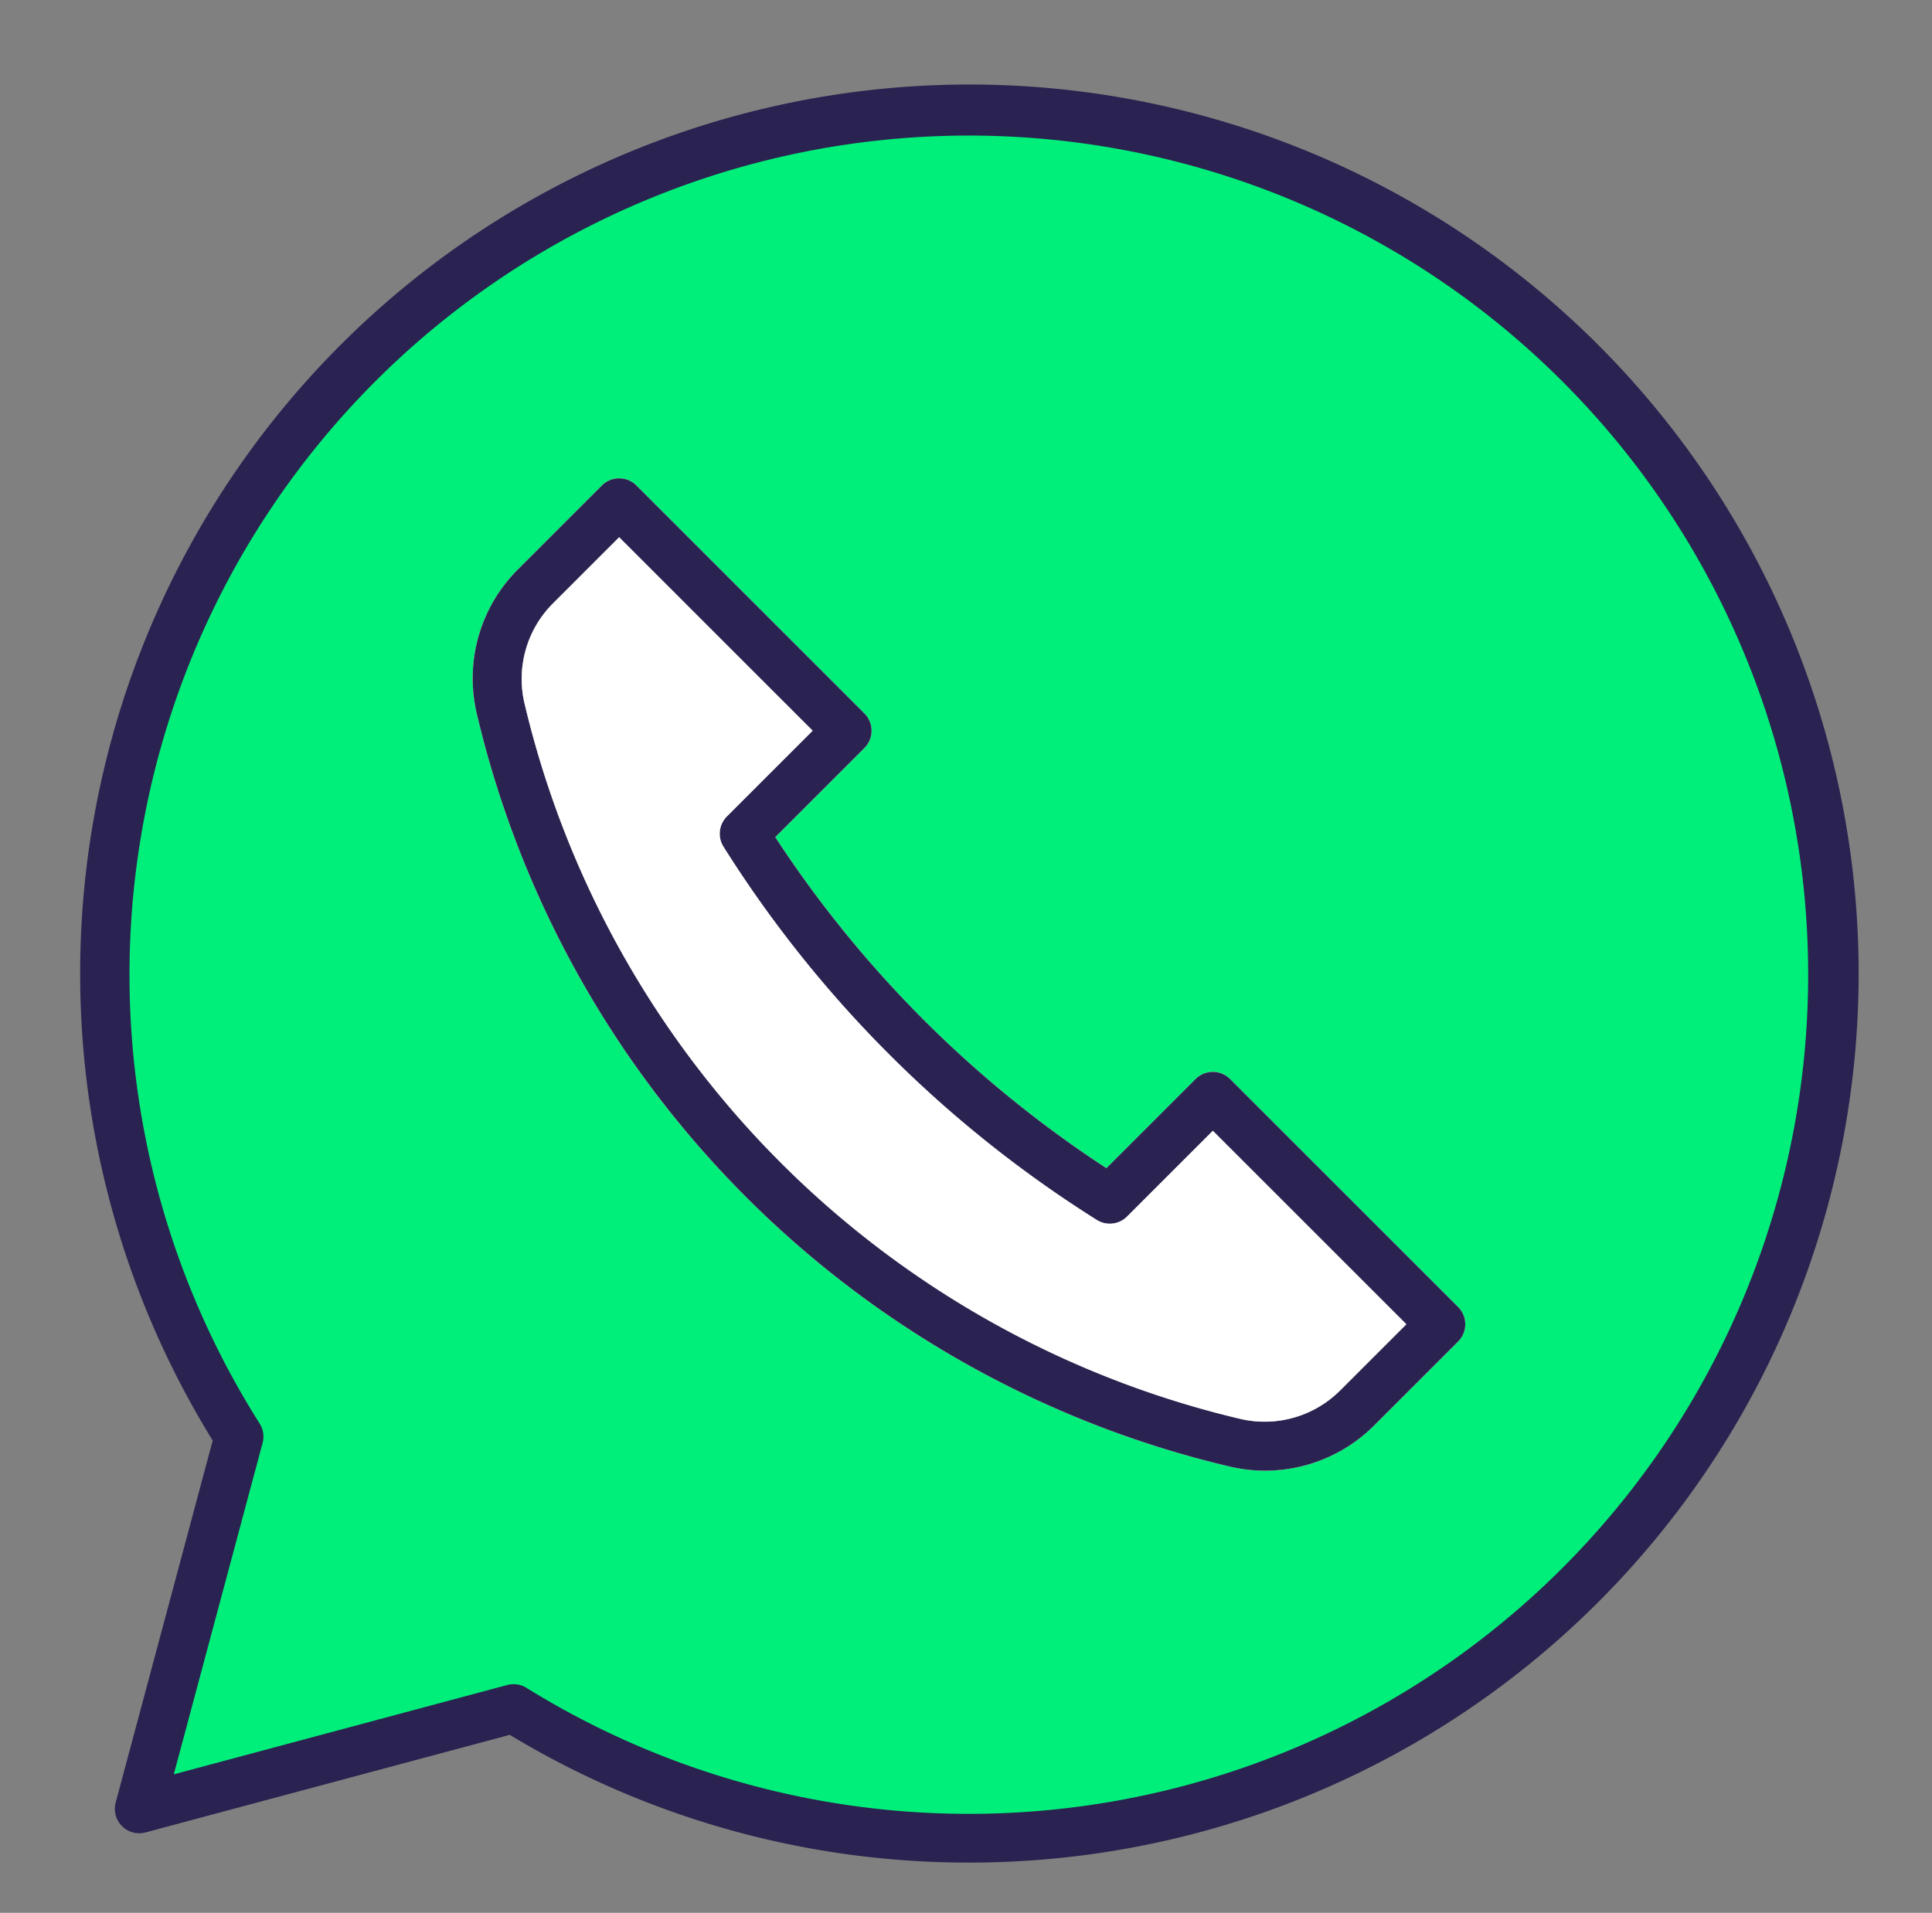
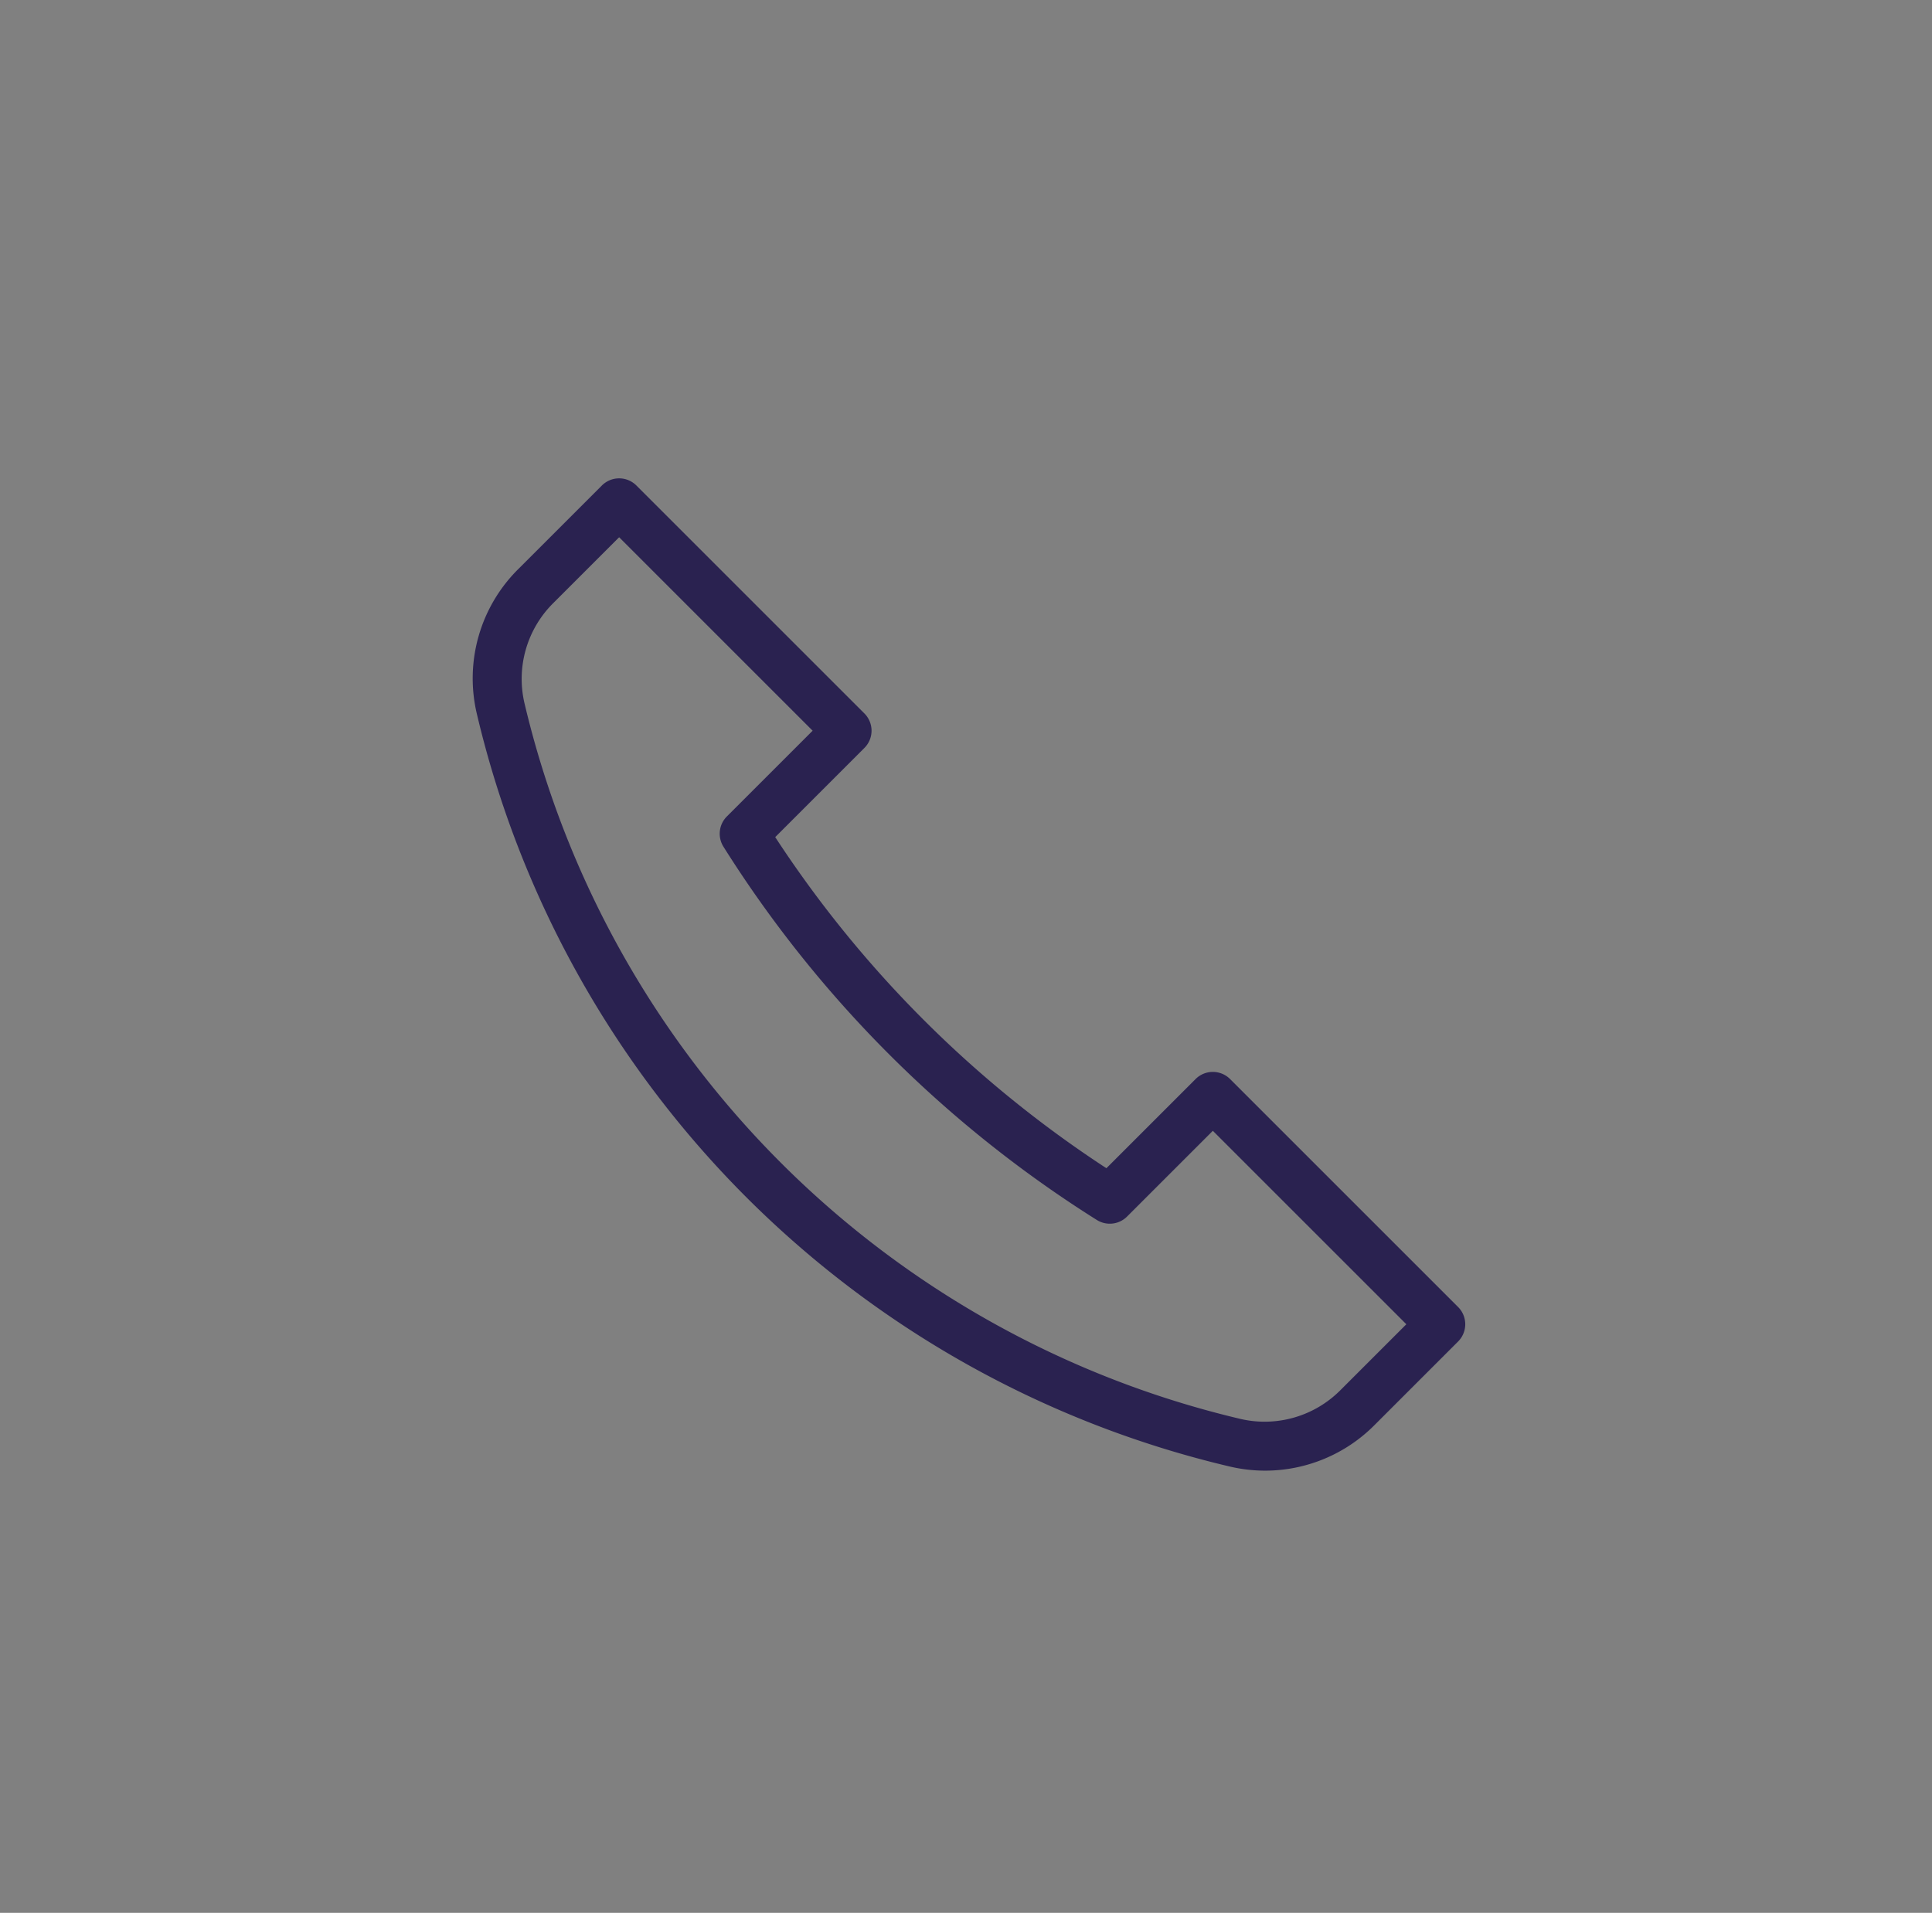
<svg xmlns="http://www.w3.org/2000/svg" data-name="Layer 2" height="1176.2" preserveAspectRatio="xMidYMid meet" version="1.0" viewBox="404.3 400.8 1187.7 1176.2" width="1187.7" zoomAndPan="magnify">
  <rect x="404.3" y="400.8" width="1187.7" height="1176.2" fill="#808080" stroke="none" />
  <g id="change1_1">
-     <path d="M1000,468.9c-293.319,0-531.1,237.782-531.1,531.1a528.6,528.6,0,0,0,82.345,284.163l-61.333,228.9L720.036,1451.4A528.609,528.609,0,0,0,1000,1531.1c293.319,0,531.1-237.782,531.1-531.1S1293.319,468.9,1000,468.9Zm300.667,756.791-51.357,51.358a94.627,94.627,0,0,1-88.974,25.526,622.1,622.1,0,0,1-462.91-462.91,94.623,94.623,0,0,1,25.527-88.974l51.358-51.357a15,15,0,0,1,21.213,0L935.692,839.5a15,15,0,0,1,0,21.213l-54.826,54.826a701.187,701.187,0,0,0,203.593,203.593l54.826-54.826a15,15,0,0,1,21.213,0l140.169,140.169A15,15,0,0,1,1300.667,1225.69Z" fill="#00ef7a" />
-   </g>
+     </g>
  <g id="change2_1">
-     <path d="M1182.126,1305.1a95.533,95.533,0,0,1-21.792-2.528,622.1,622.1,0,0,1-462.91-462.91,94.623,94.623,0,0,1,25.527-88.974l51.358-51.357a15,15,0,0,1,21.213,0L935.692,839.5a15,15,0,0,1,0,21.213l-54.826,54.826a701.187,701.187,0,0,0,203.593,203.593l54.826-54.826a15,15,0,0,1,21.213,0l140.169,140.169a15,15,0,0,1,0,21.213l-51.357,51.358A94.788,94.788,0,0,1,1182.126,1305.1ZM784.917,731.153,744.165,771.9a65.665,65.665,0,0,0-17.529,60.924,592.1,592.1,0,0,0,440.536,440.536h0a65.664,65.664,0,0,0,60.924-17.529l40.751-40.752-118.956-118.956-52.735,52.735a15,15,0,0,1-18.557,2.113A730,730,0,0,1,849.024,921.4a15,15,0,0,1,2.113-18.557l52.735-52.735Z" fill="#fff" />
-   </g>
+     </g>
  <g id="change3_1">
    <path d="M1182.126,1305.1a95.533,95.533,0,0,1-21.792-2.528,622.1,622.1,0,0,1-462.91-462.91,94.623,94.623,0,0,1,25.527-88.974l51.358-51.357a15,15,0,0,1,21.213,0L935.692,839.5a15,15,0,0,1,0,21.213l-54.826,54.826a701.187,701.187,0,0,0,203.593,203.593l54.826-54.826a15,15,0,0,1,21.213,0l140.169,140.169a15,15,0,0,1,0,21.213l-51.357,51.358A94.788,94.788,0,0,1,1182.126,1305.1ZM784.917,731.153,744.165,771.9a65.665,65.665,0,0,0-17.529,60.924,592.1,592.1,0,0,0,440.536,440.536h0a65.664,65.664,0,0,0,60.924-17.529l40.751-40.752-118.956-118.956-52.735,52.735a15,15,0,0,1-18.557,2.113A730,730,0,0,1,849.024,921.4a15,15,0,0,1,2.113-18.557l52.735-52.735Z" fill="#2a2250" />
  </g>
  <g id="change2_2">
-     <path d="M1097.156,1148.863a15,15,0,0,1-18.557,2.113A730,730,0,0,1,849.024,921.4a15,15,0,0,1,2.113-18.557l52.735-52.735L784.917,731.153,744.165,771.9a65.665,65.665,0,0,0-17.529,60.924,592.1,592.1,0,0,0,440.536,440.536h0a65.664,65.664,0,0,0,60.924-17.529l40.751-40.752-118.956-118.956Z" fill="#fff" />
-   </g>
+     </g>
  <g id="change3_2">
-     <path d="M1000,1546.1a544.864,544.864,0,0,1-282.309-78.546l-223.9,59.993a15,15,0,0,1-18.371-18.371l59.643-222.588A546.665,546.665,0,1,1,1000,1546.1ZM720.036,1436.4a15,15,0,0,1,7.918,2.26A515.988,515.988,0,1,0,563.91,1276.126a15,15,0,0,1,1.824,11.919l-54.608,203.8,205.028-54.937A15,15,0,0,1,720.036,1436.4Z" fill="#2a2250" />
-   </g>
+     </g>
</svg>